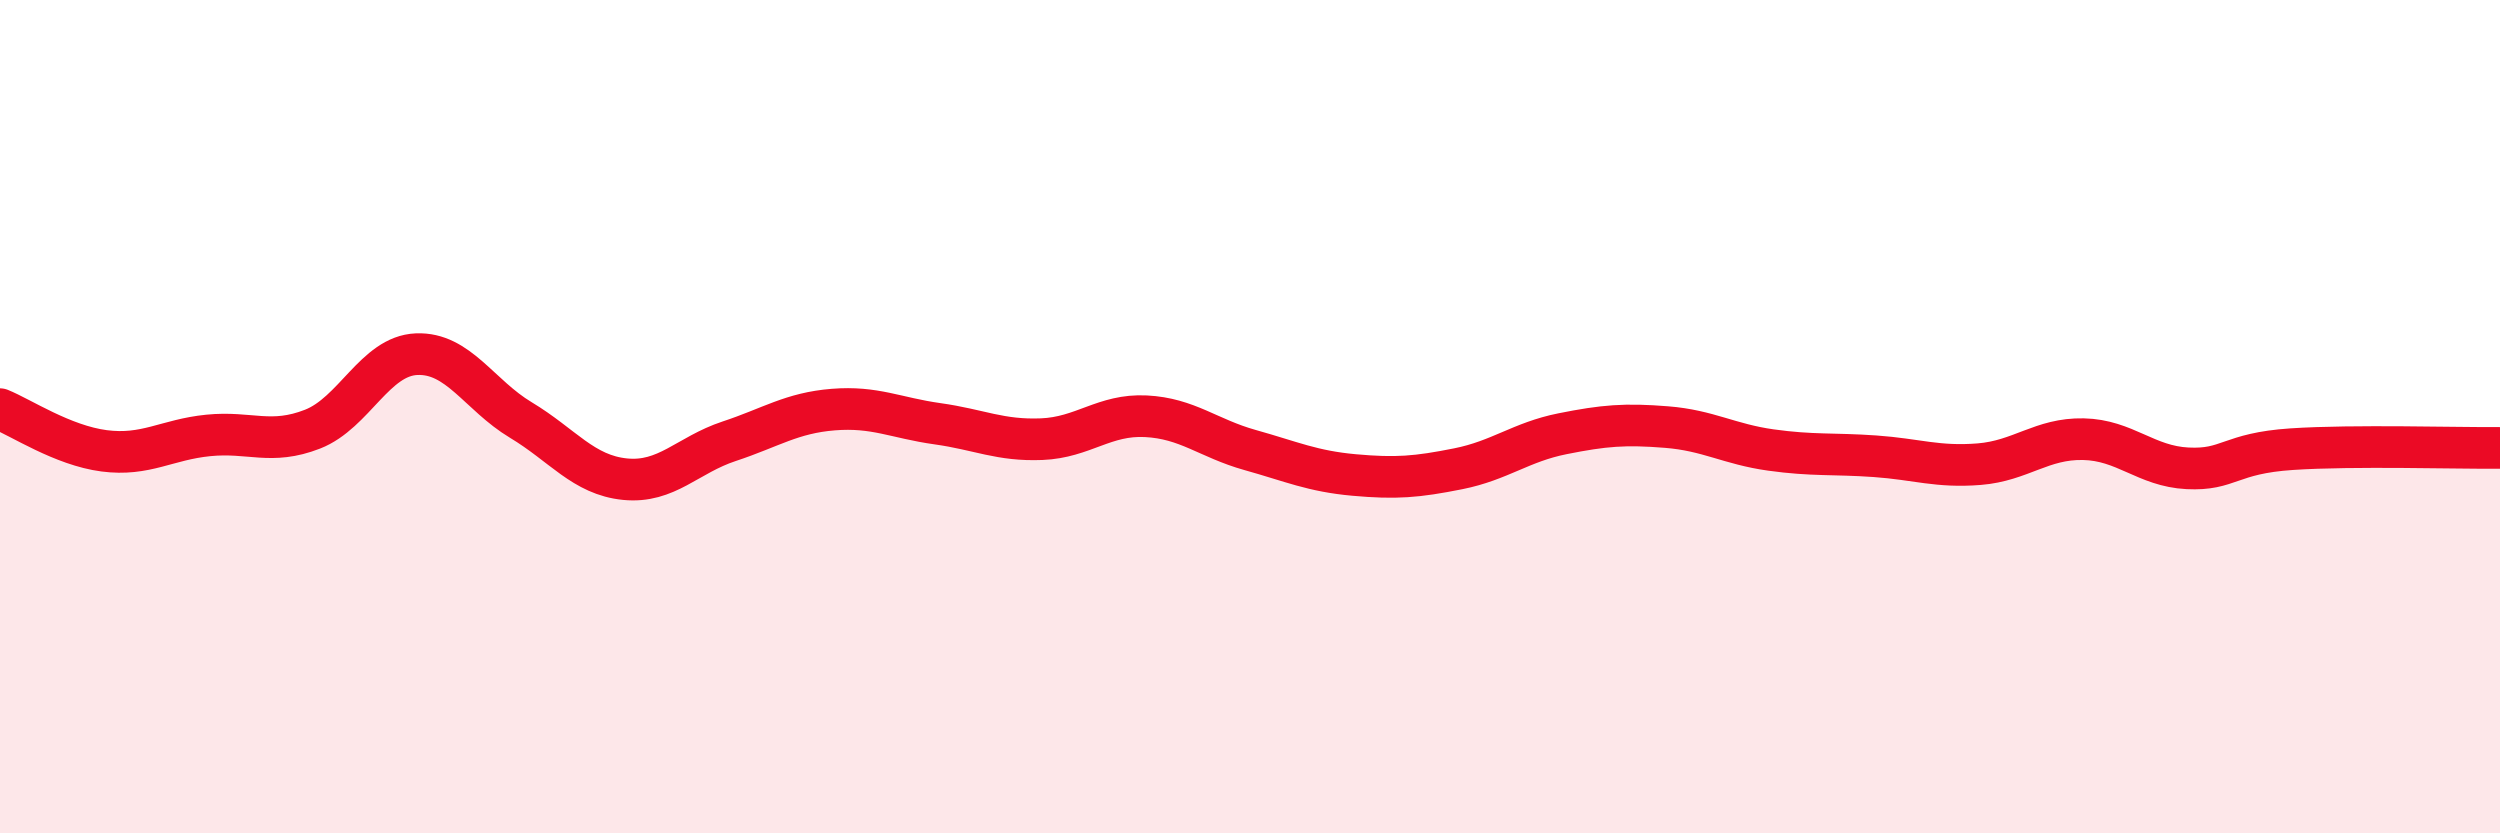
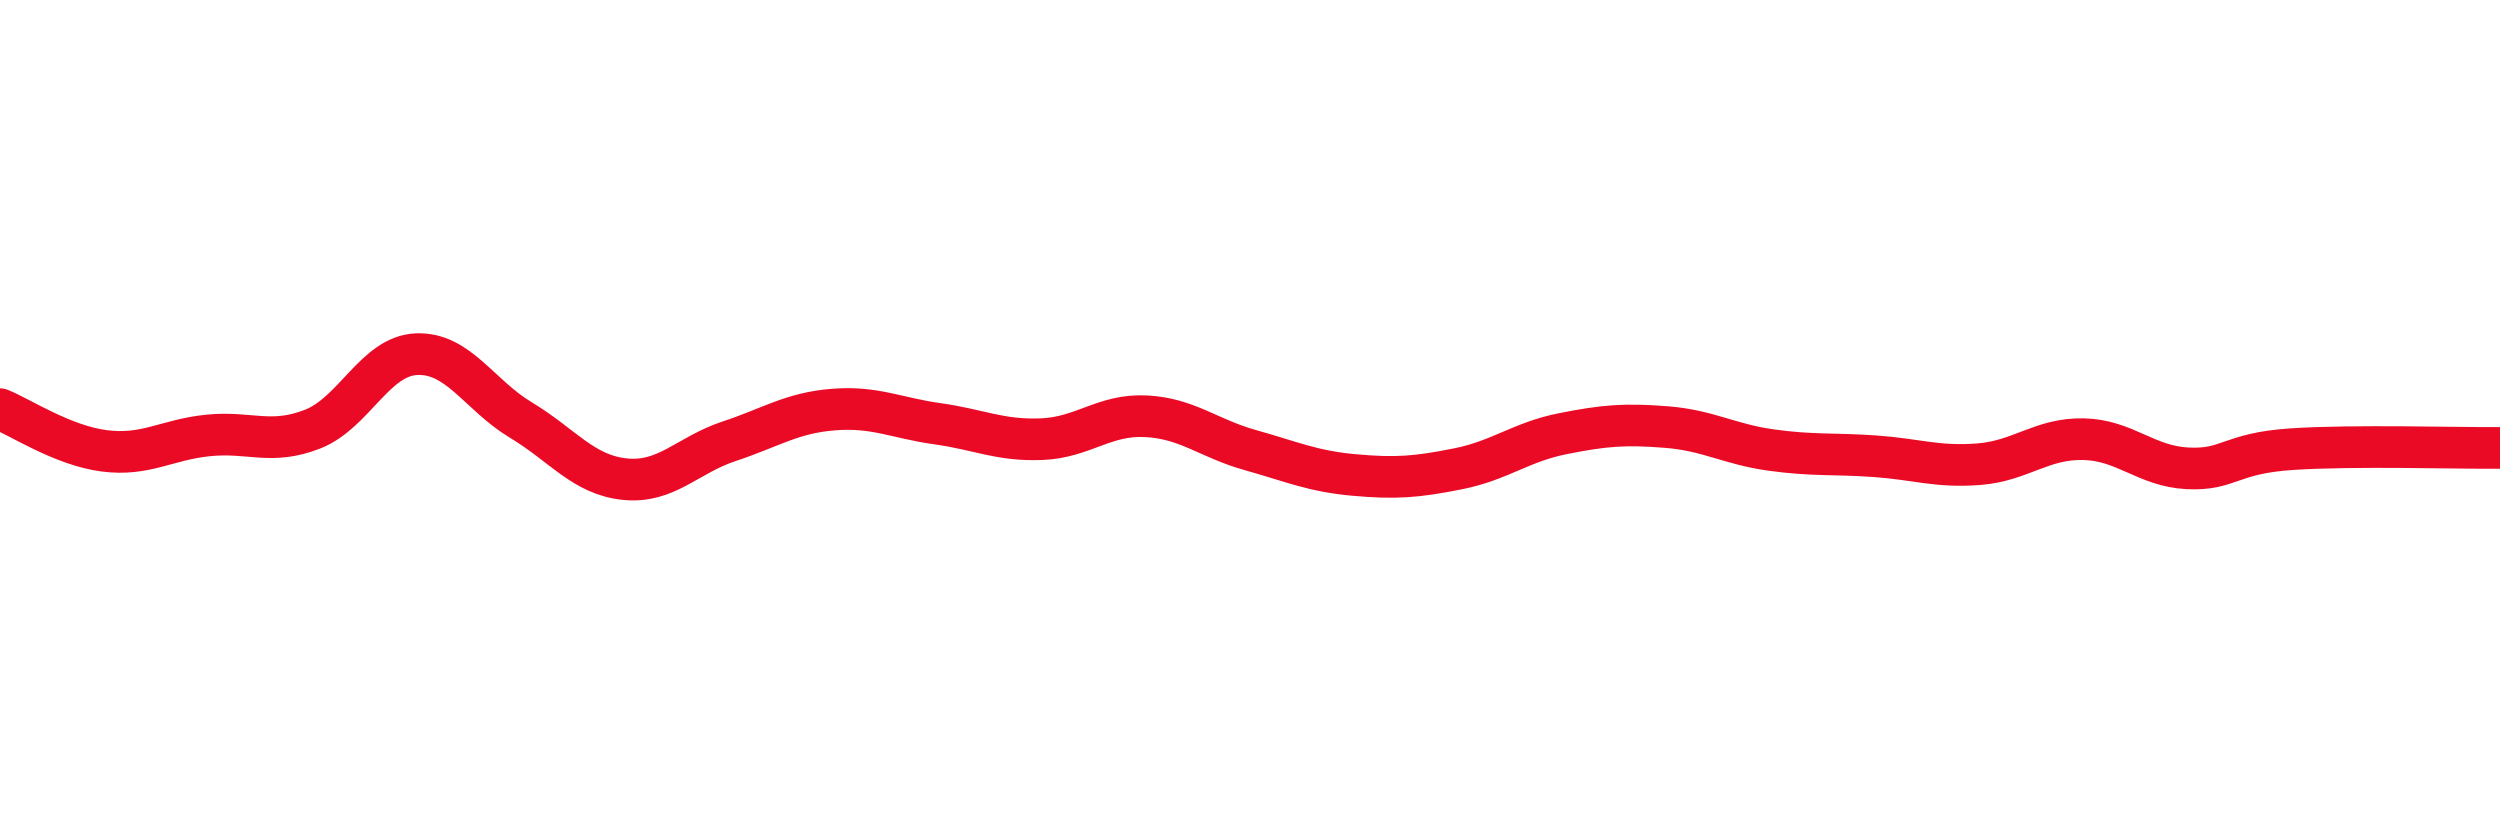
<svg xmlns="http://www.w3.org/2000/svg" width="60" height="20" viewBox="0 0 60 20">
-   <path d="M 0,9.82 C 0.5,10.02 1.5,10.69 2.5,10.82 C 3.5,10.95 4,10.55 5,10.45 C 6,10.35 6.5,10.69 7.5,10.3 C 8.5,9.91 9,8.54 10,8.5 C 11,8.46 11.5,9.48 12.5,10.08 C 13.5,10.68 14,11.4 15,11.5 C 16,11.6 16.5,10.92 17.5,10.59 C 18.5,10.26 19,9.91 20,9.83 C 21,9.75 21.5,10.03 22.5,10.17 C 23.5,10.31 24,10.58 25,10.54 C 26,10.5 26.5,9.94 27.5,9.99 C 28.5,10.04 29,10.52 30,10.8 C 31,11.08 31.5,11.31 32.5,11.4 C 33.5,11.49 34,11.45 35,11.25 C 36,11.05 36.5,10.61 37.5,10.41 C 38.5,10.21 39,10.17 40,10.25 C 41,10.33 41.5,10.66 42.5,10.8 C 43.5,10.94 44,10.88 45,10.95 C 46,11.02 46.5,11.22 47.5,11.14 C 48.5,11.06 49,10.52 50,10.54 C 51,10.56 51.5,11.19 52.5,11.24 C 53.5,11.29 53.5,10.88 55,10.78 C 56.5,10.68 59,10.76 60,10.75L60 20L0 20Z" fill="#EB0A25" opacity="0.1" stroke-linecap="round" stroke-linejoin="round" />
  <path d="M 0,9.82 C 0.5,10.02 1.5,10.69 2.5,10.82 C 3.5,10.95 4,10.55 5,10.45 C 6,10.35 6.5,10.69 7.5,10.3 C 8.5,9.91 9,8.54 10,8.5 C 11,8.46 11.5,9.48 12.5,10.08 C 13.5,10.68 14,11.4 15,11.5 C 16,11.6 16.5,10.92 17.5,10.59 C 18.5,10.26 19,9.91 20,9.83 C 21,9.75 21.5,10.03 22.5,10.17 C 23.5,10.31 24,10.58 25,10.54 C 26,10.5 26.5,9.94 27.5,9.99 C 28.5,10.04 29,10.52 30,10.8 C 31,11.08 31.5,11.31 32.5,11.4 C 33.5,11.49 34,11.45 35,11.25 C 36,11.05 36.5,10.61 37.5,10.41 C 38.5,10.21 39,10.17 40,10.25 C 41,10.33 41.5,10.66 42.5,10.8 C 43.5,10.94 44,10.88 45,10.95 C 46,11.02 46.5,11.22 47.5,11.14 C 48.5,11.06 49,10.52 50,10.54 C 51,10.56 51.5,11.19 52.5,11.24 C 53.5,11.29 53.5,10.88 55,10.78 C 56.5,10.68 59,10.76 60,10.75" stroke="#EB0A25" stroke-width="1" fill="none" stroke-linecap="round" stroke-linejoin="round" />
</svg>